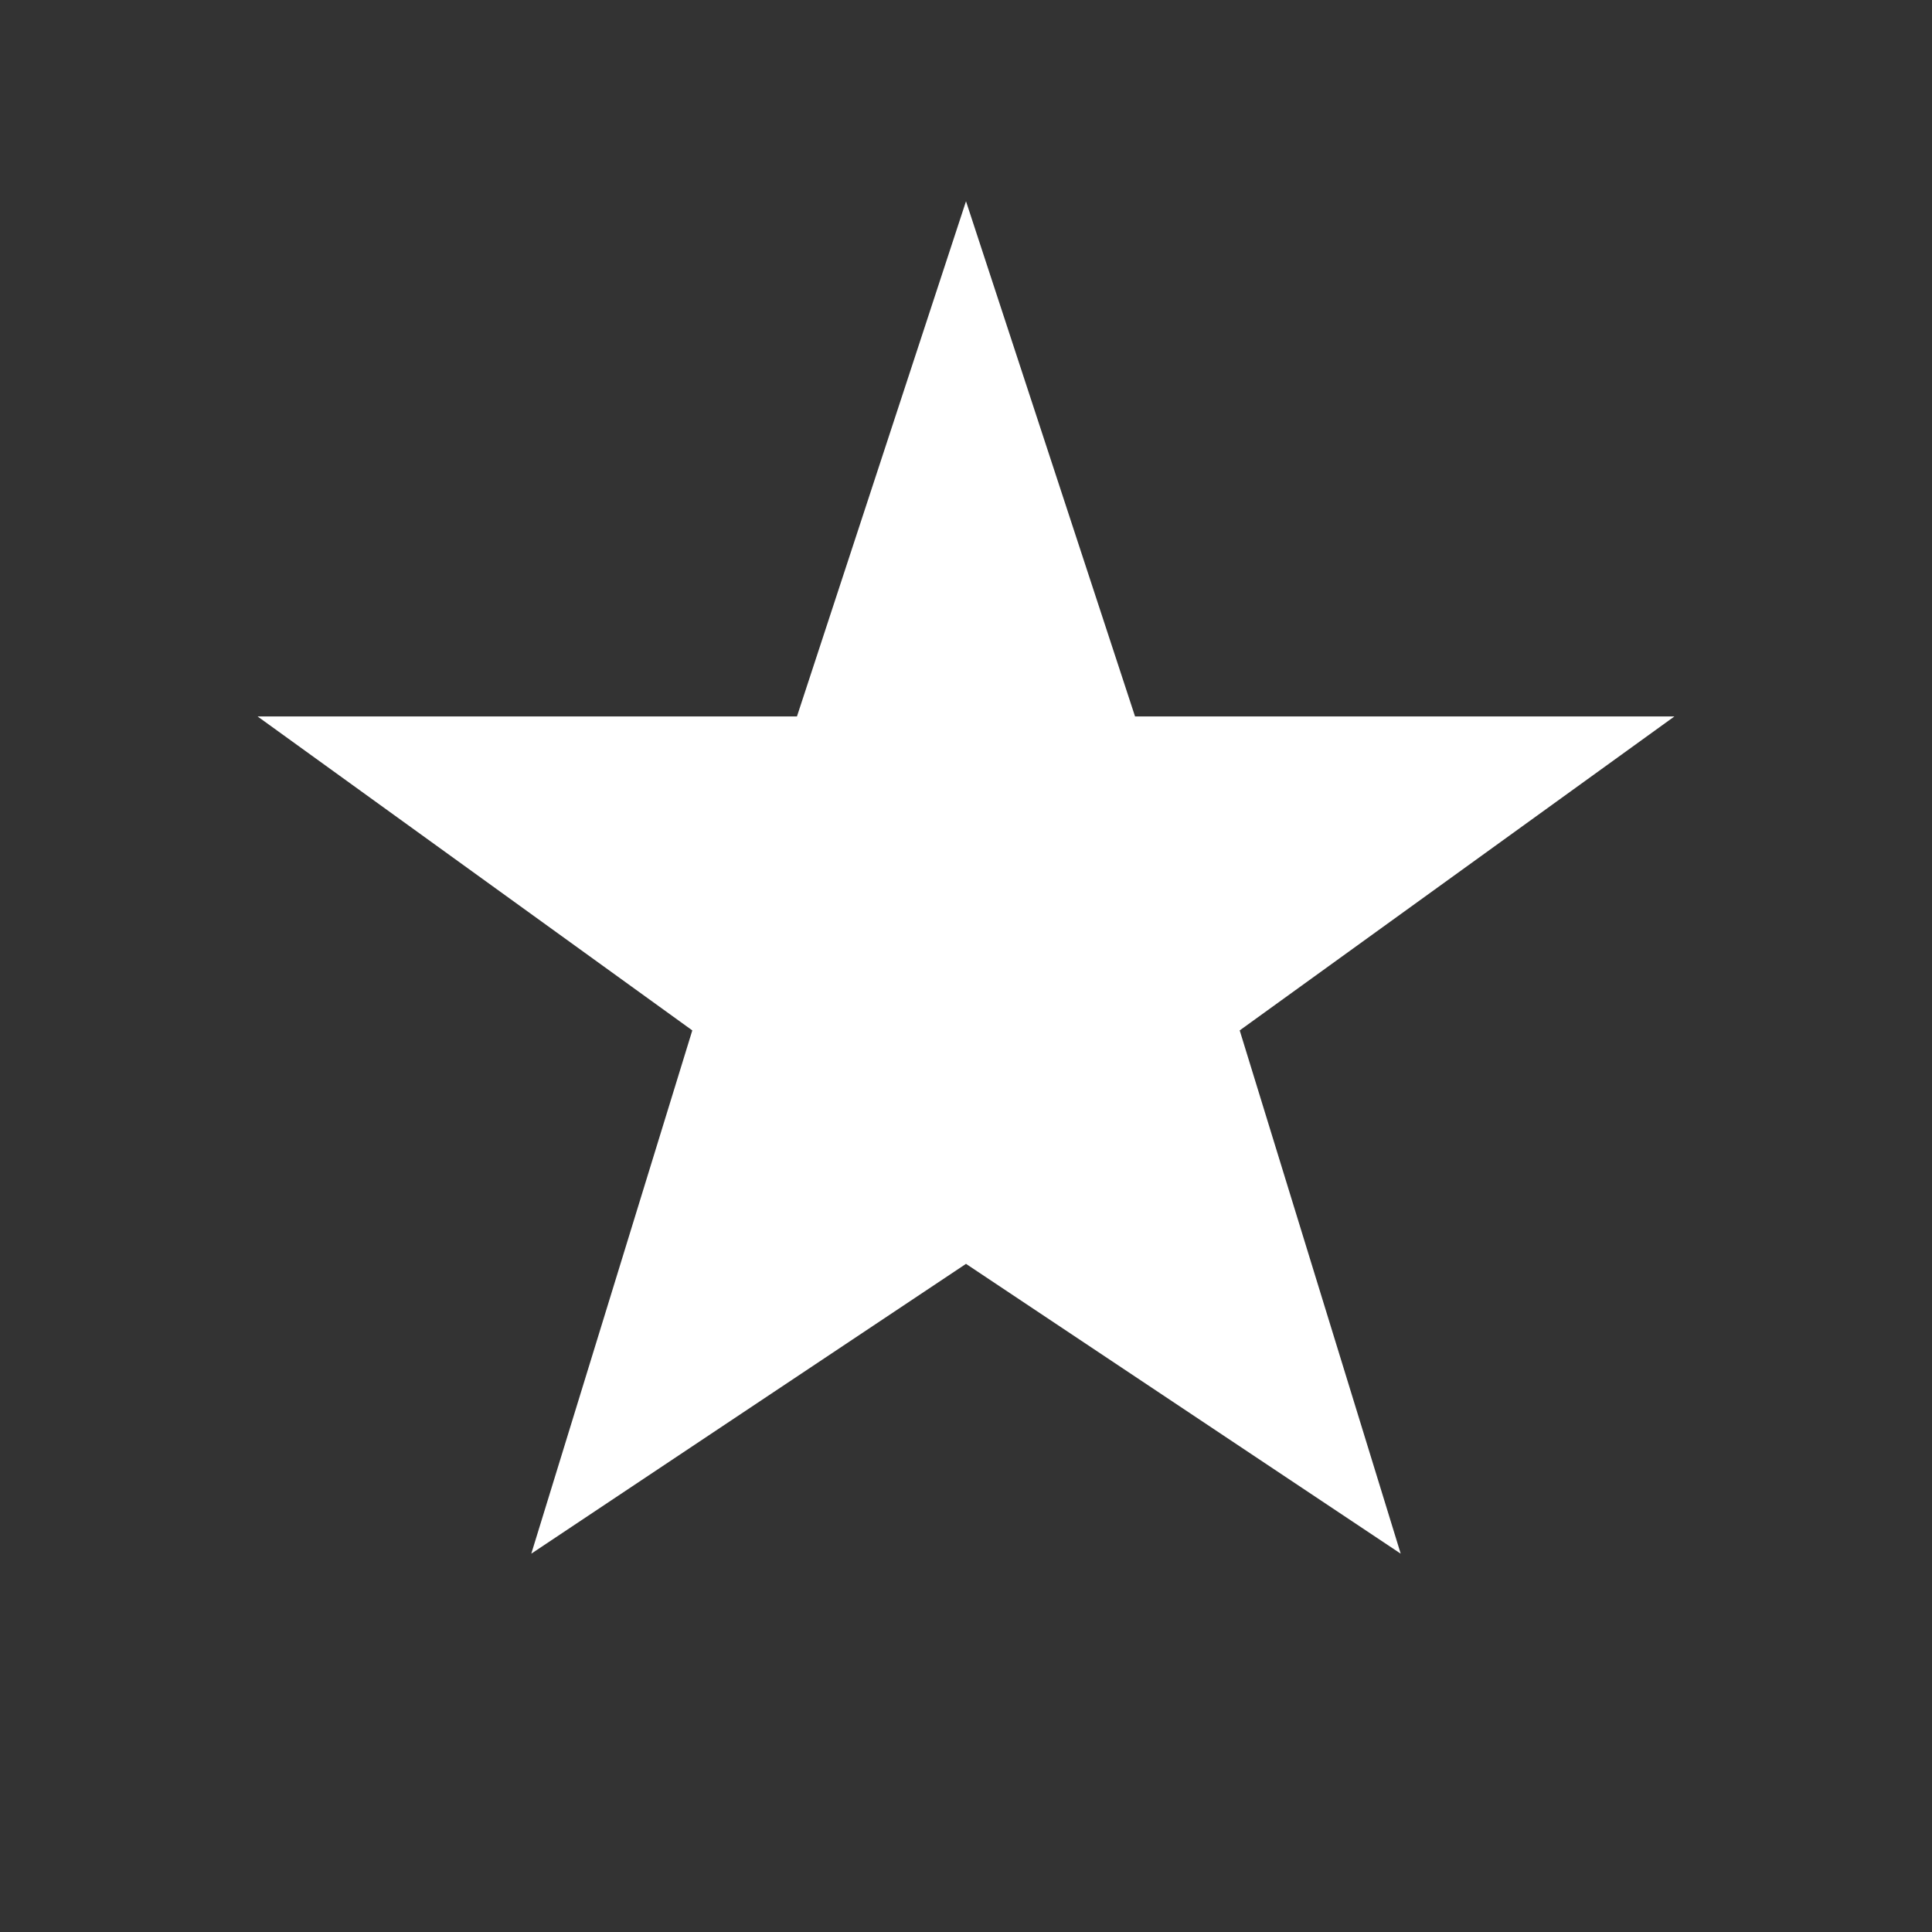
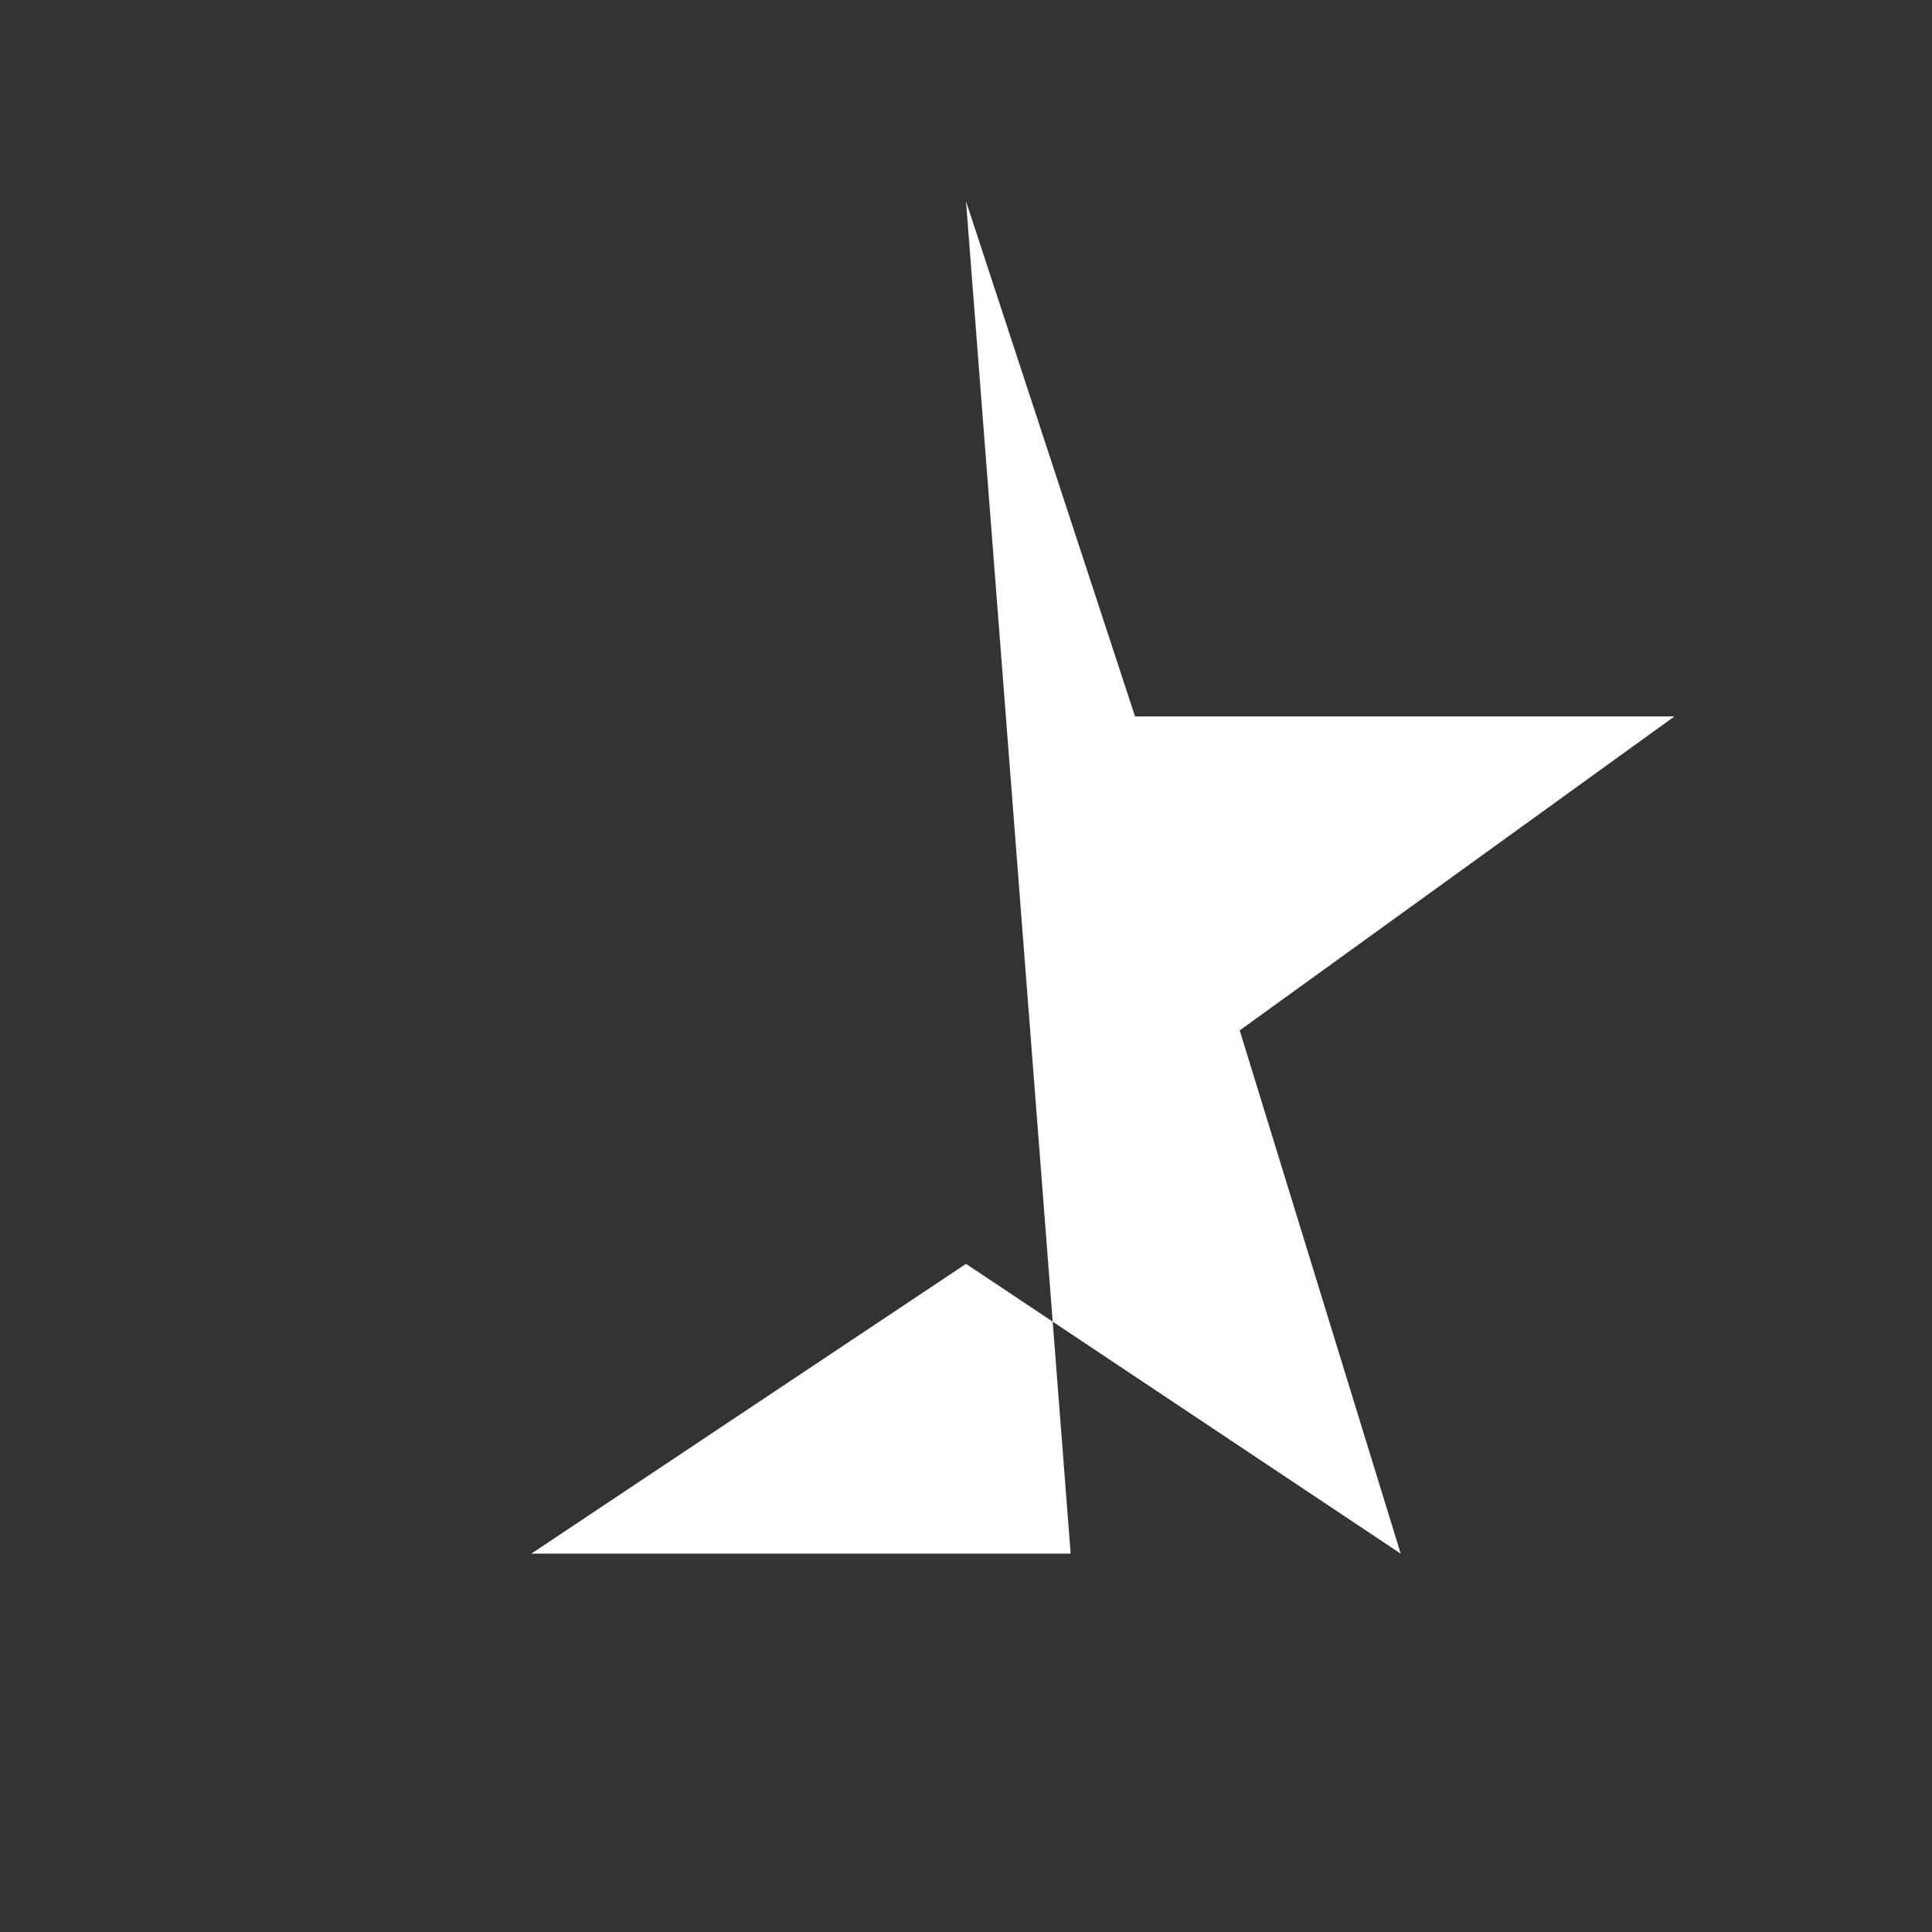
<svg xmlns="http://www.w3.org/2000/svg" viewBox="0 0 24 24" fill="#FFF" role="img" aria-hidden="true">
  <rect x="0" y="0" width="24" height="24" fill="#333333" stroke="none" />
-   <path d="m12 2.5 2.1 6.4h6.7l-5.4 3.9 2 6.5L12 15.7 6.6 19.3l2-6.5-5.4-3.9h6.7z" />
+   <path d="m12 2.5 2.1 6.4h6.7l-5.4 3.9 2 6.5L12 15.7 6.6 19.3h6.7z" />
</svg>